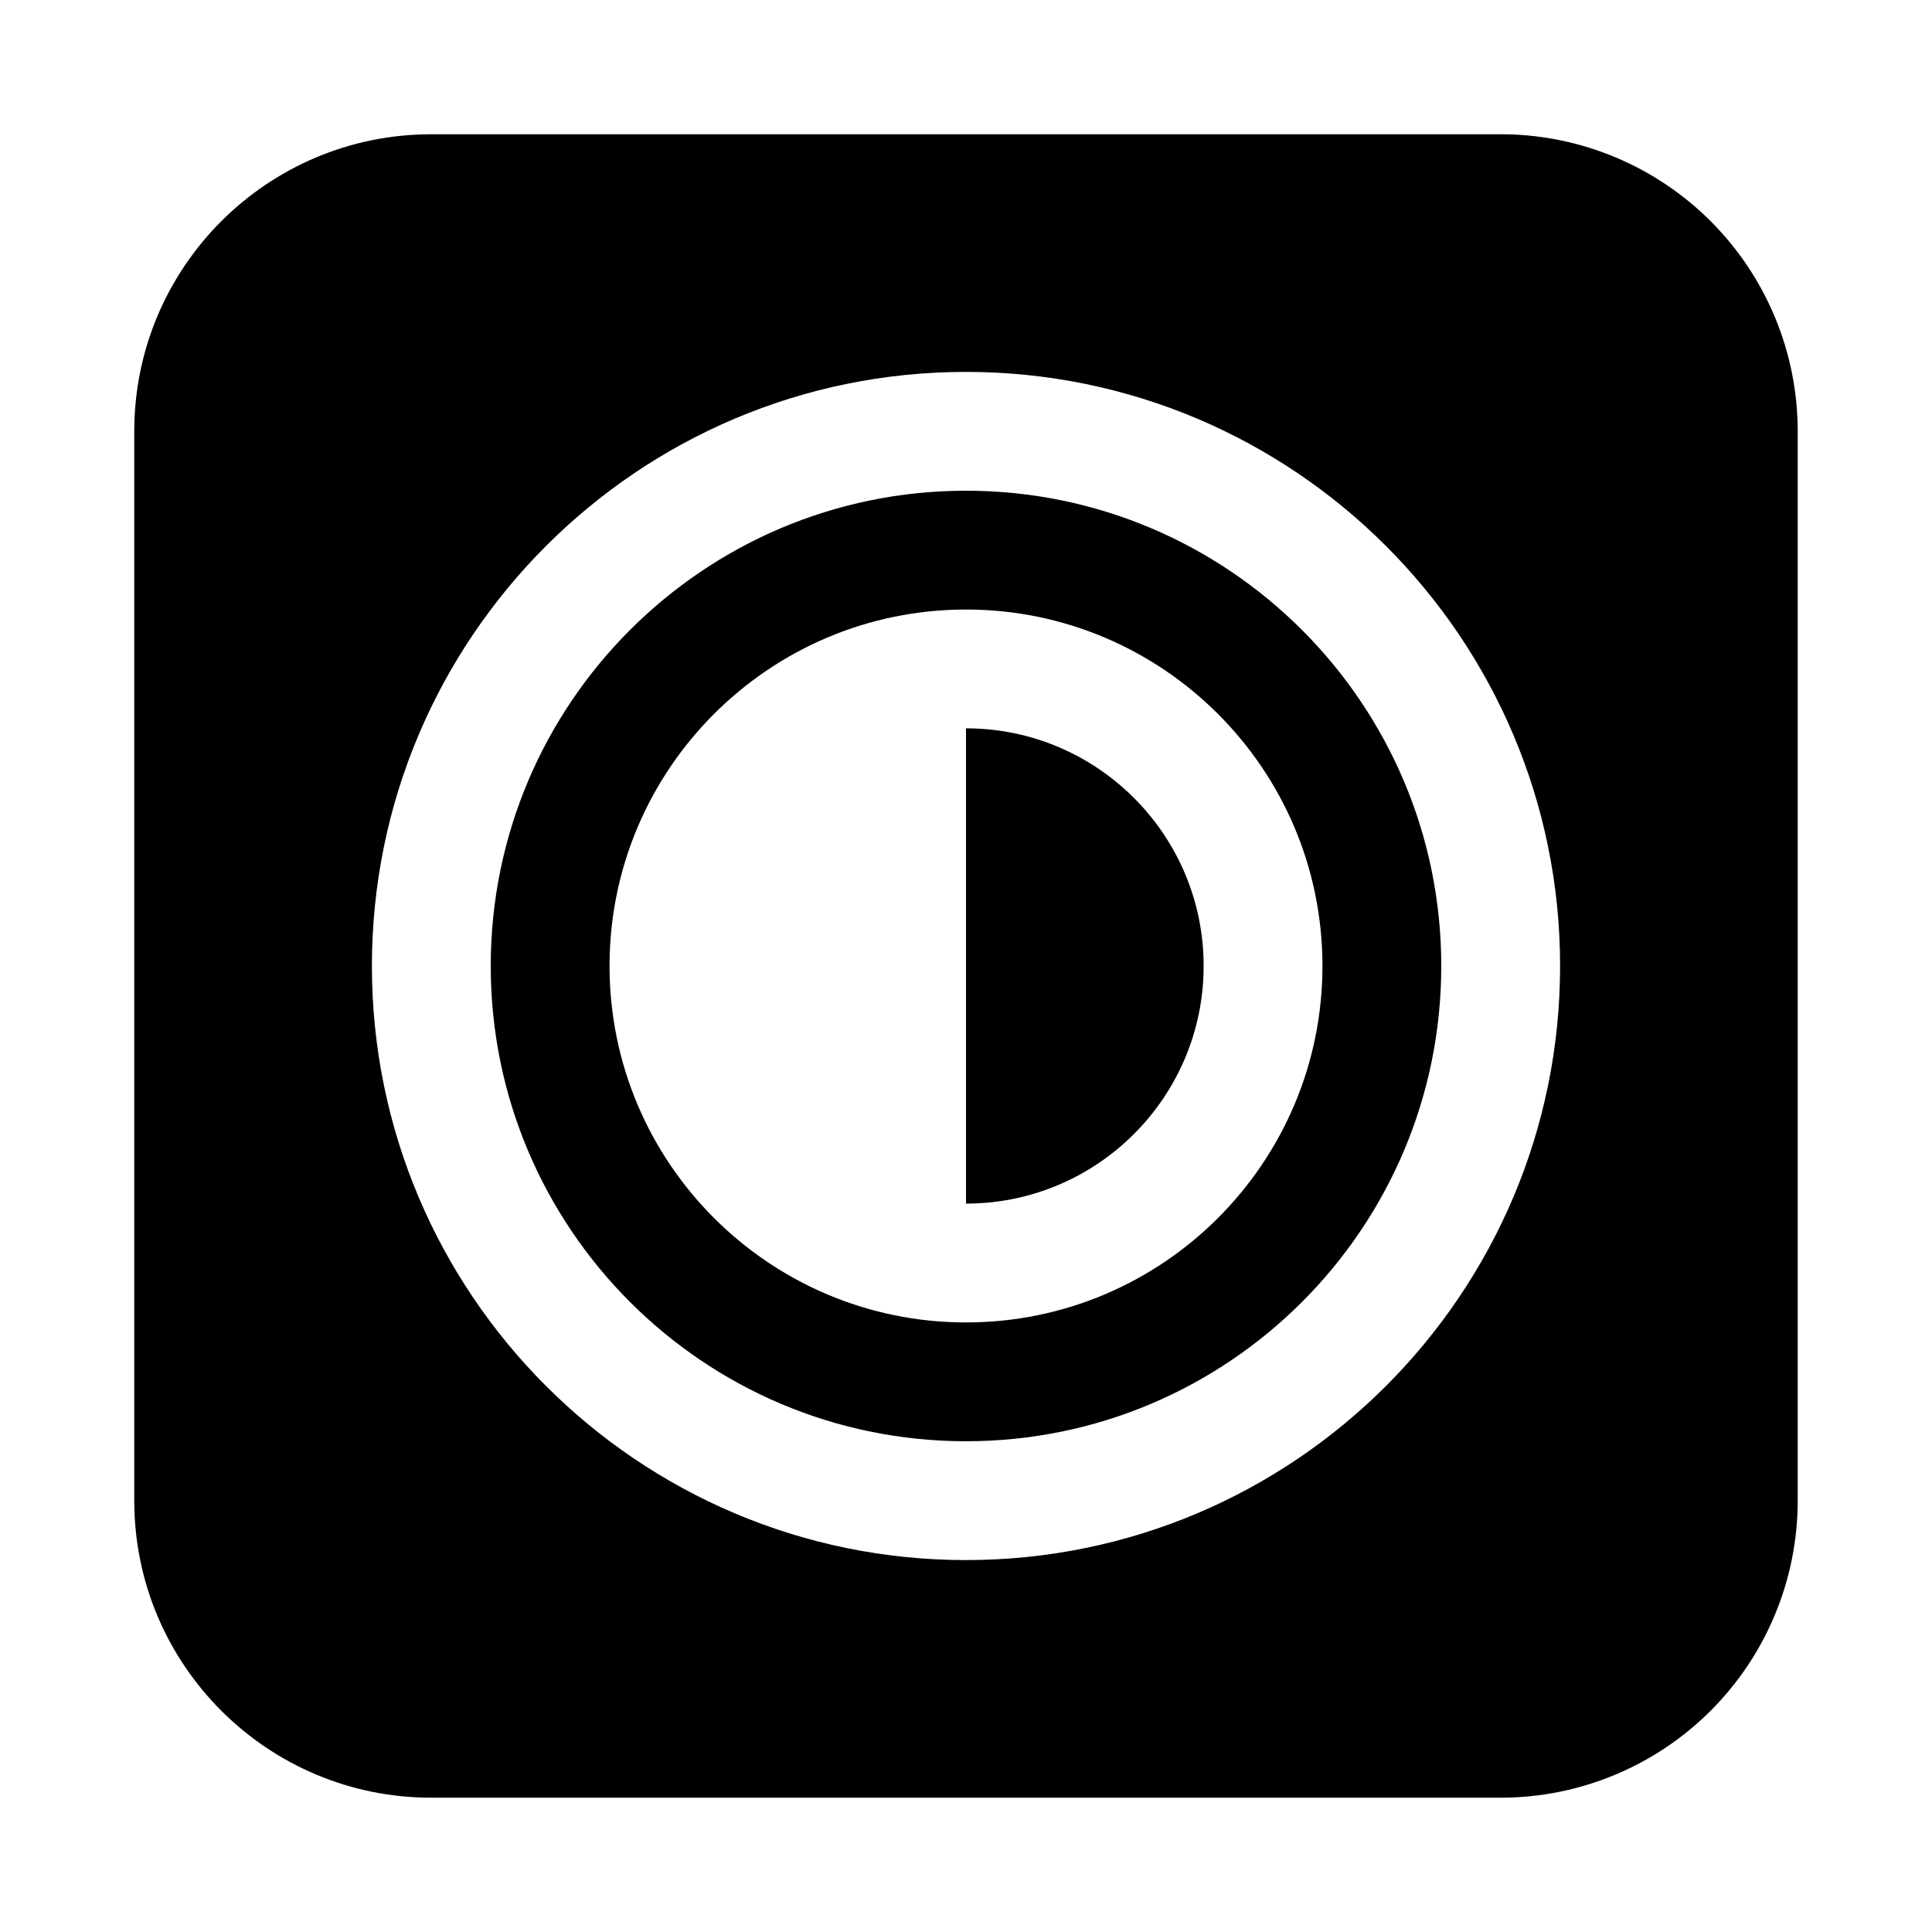
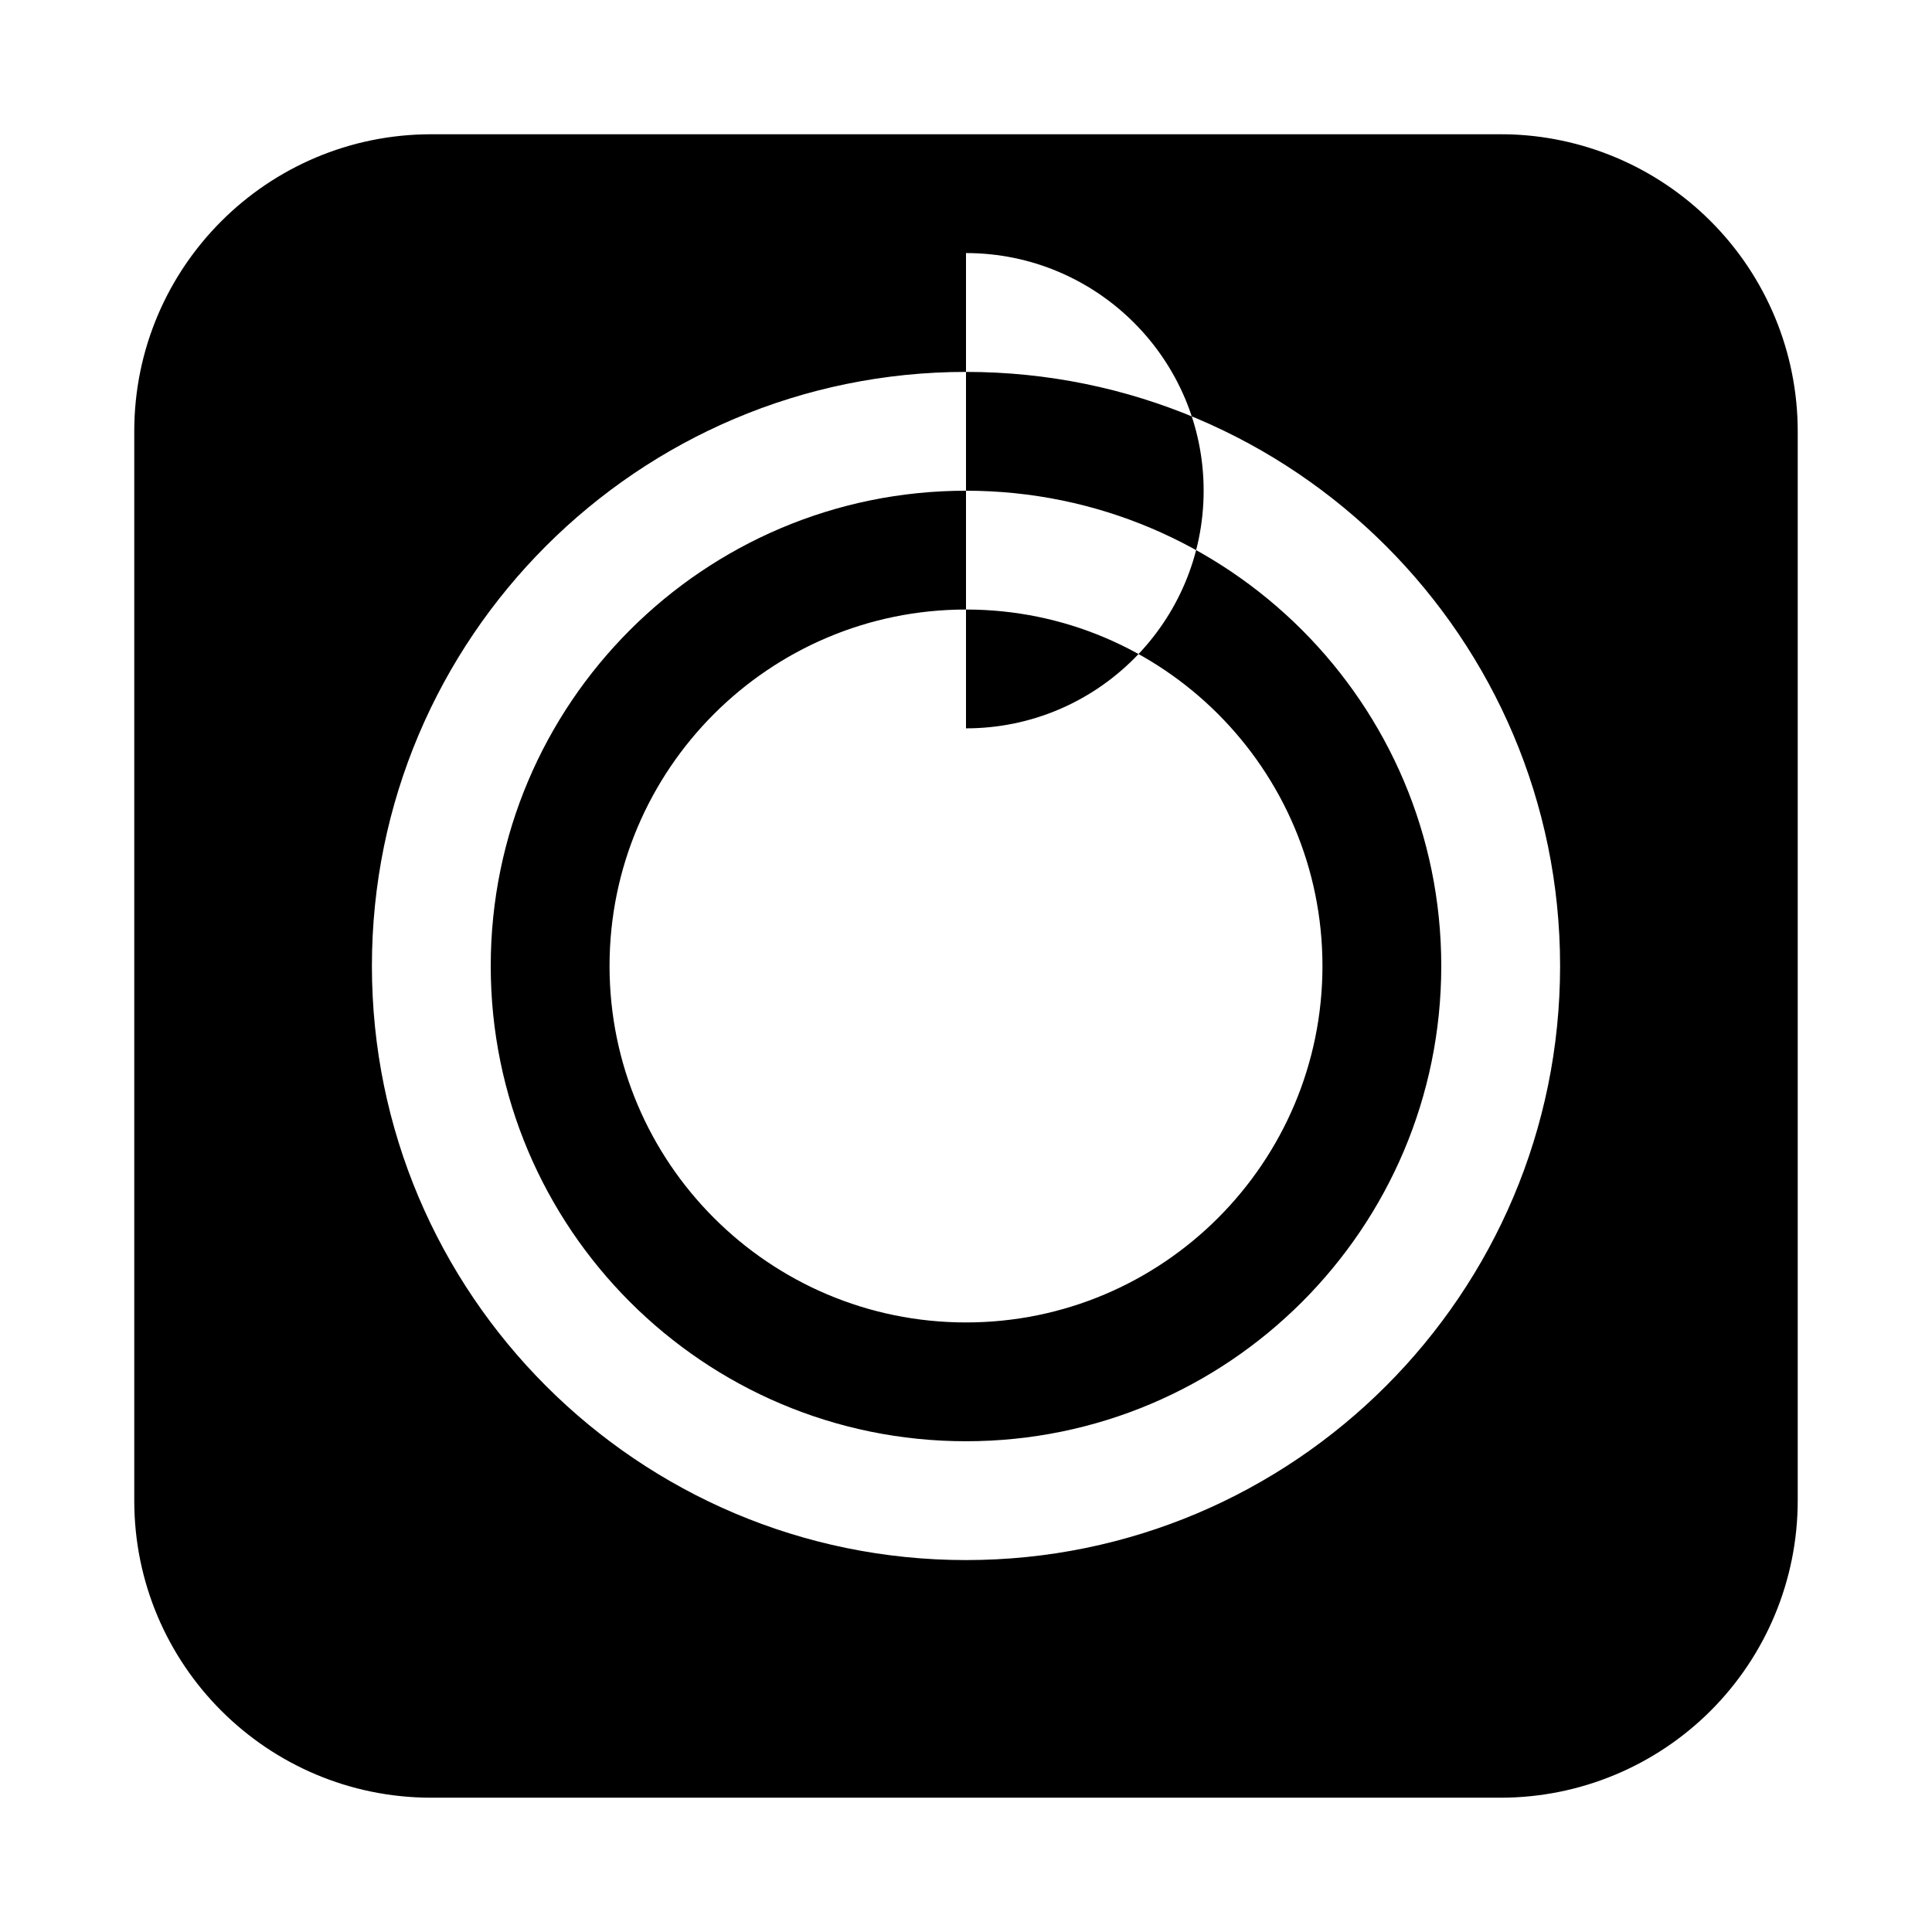
<svg xmlns="http://www.w3.org/2000/svg" fill="#000000" width="800px" height="800px" version="1.1" viewBox="144 144 512 512">
-   <path d="m541.76 179.58h-283.46c-43.477 0-78.719 35.242-78.719 78.719v283.39c0 43.477 35.242 78.719 78.719 78.719h283.39c20.875 0 40.902-8.297 55.664-23.059s23.059-34.785 23.059-55.664v-283.39c0-20.875-8.297-40.902-23.059-55.664-14.531-14.531-34.164-22.797-54.688-23.051v0.023l-0.914-0.031zm-141.76 62.977c-86.891 0-157.44 70.551-157.44 157.44s70.551 157.44 157.44 157.44 157.44-70.551 157.44-157.44-70.551-157.44-157.44-157.44zm0 31.488c69.52 0 125.95 56.434 125.95 125.95s-56.434 125.95-125.95 125.95-125.95-56.434-125.95-125.95 56.434-125.95 125.95-125.95zm-94.465 125.95c0 52.137 42.328 94.465 94.465 94.465s94.465-42.328 94.465-94.465-42.328-94.465-94.465-94.465-94.465 42.328-94.465 94.465zm94.465-62.977v125.95c34.754 0 62.977-28.223 62.977-62.977s-28.223-62.977-62.977-62.977z" fill-rule="evenodd" />
+   <path d="m541.76 179.58h-283.46c-43.477 0-78.719 35.242-78.719 78.719v283.39c0 43.477 35.242 78.719 78.719 78.719h283.39c20.875 0 40.902-8.297 55.664-23.059s23.059-34.785 23.059-55.664v-283.39c0-20.875-8.297-40.902-23.059-55.664-14.531-14.531-34.164-22.797-54.688-23.051v0.023l-0.914-0.031zm-141.76 62.977c-86.891 0-157.44 70.551-157.44 157.44s70.551 157.44 157.44 157.44 157.44-70.551 157.44-157.44-70.551-157.44-157.44-157.44zm0 31.488c69.52 0 125.95 56.434 125.95 125.95s-56.434 125.95-125.95 125.95-125.95-56.434-125.95-125.95 56.434-125.95 125.95-125.95zm-94.465 125.95c0 52.137 42.328 94.465 94.465 94.465s94.465-42.328 94.465-94.465-42.328-94.465-94.465-94.465-94.465 42.328-94.465 94.465zm94.465-62.977c34.754 0 62.977-28.223 62.977-62.977s-28.223-62.977-62.977-62.977z" fill-rule="evenodd" />
</svg>